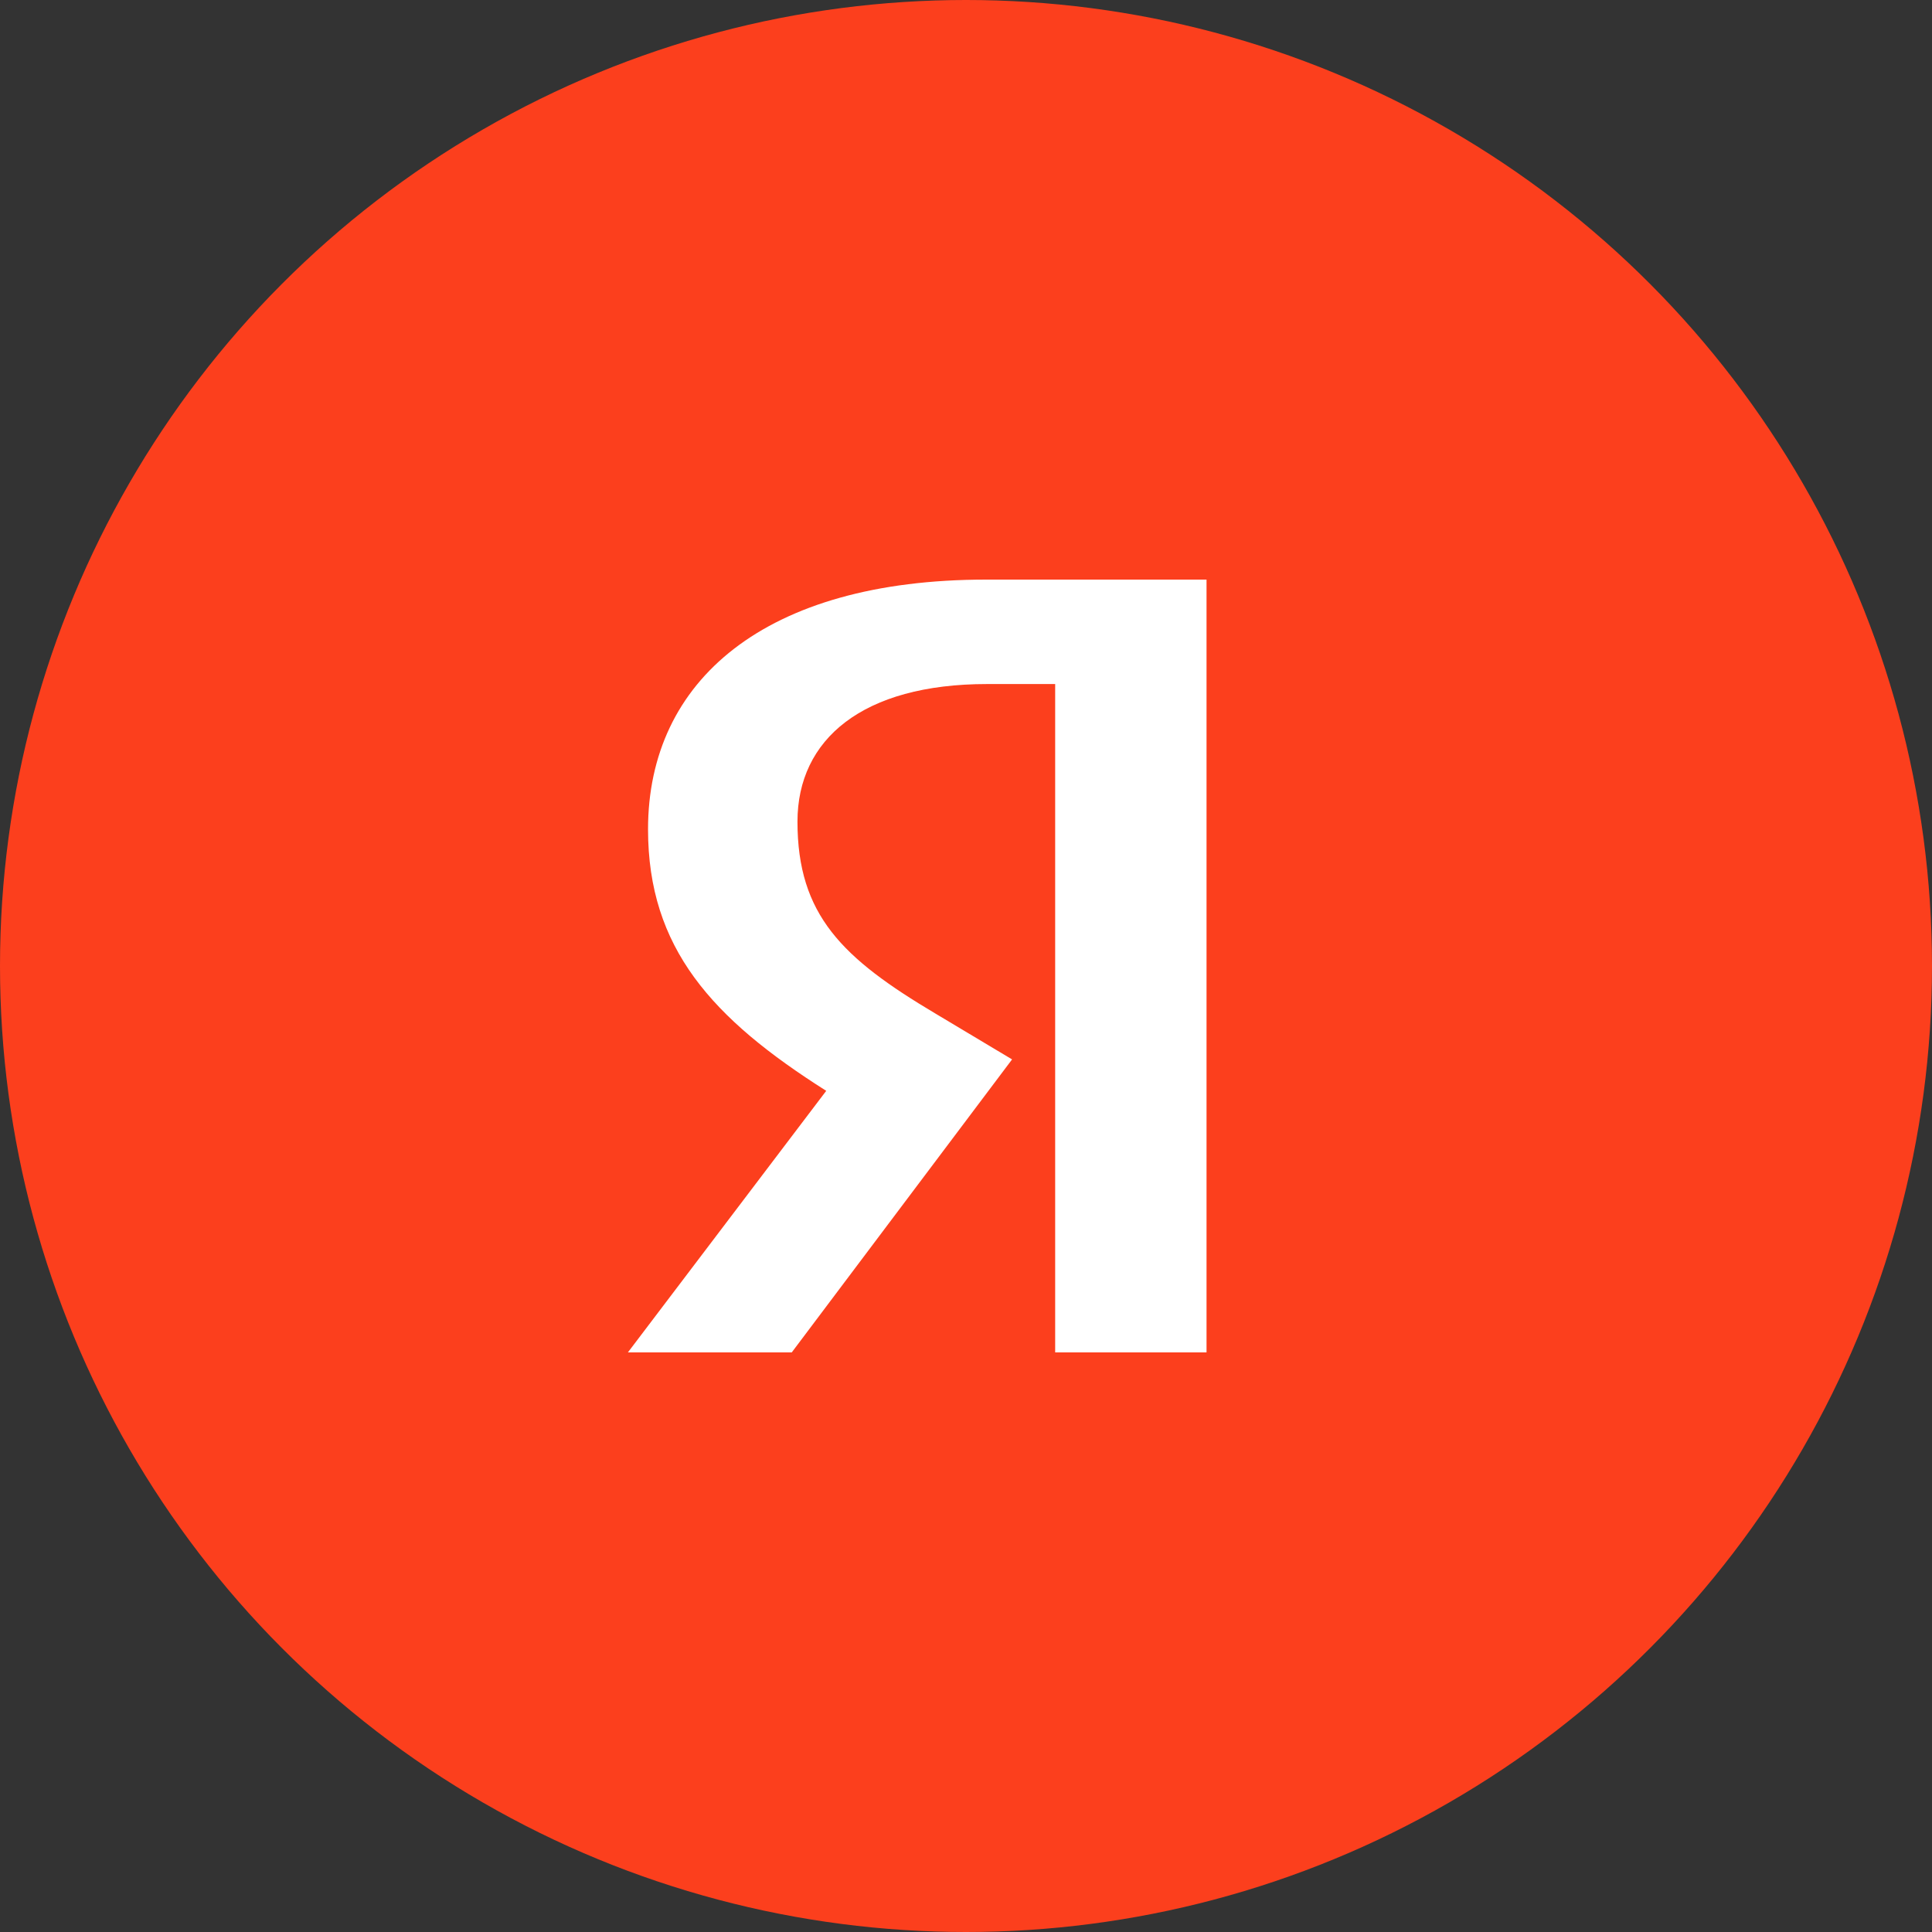
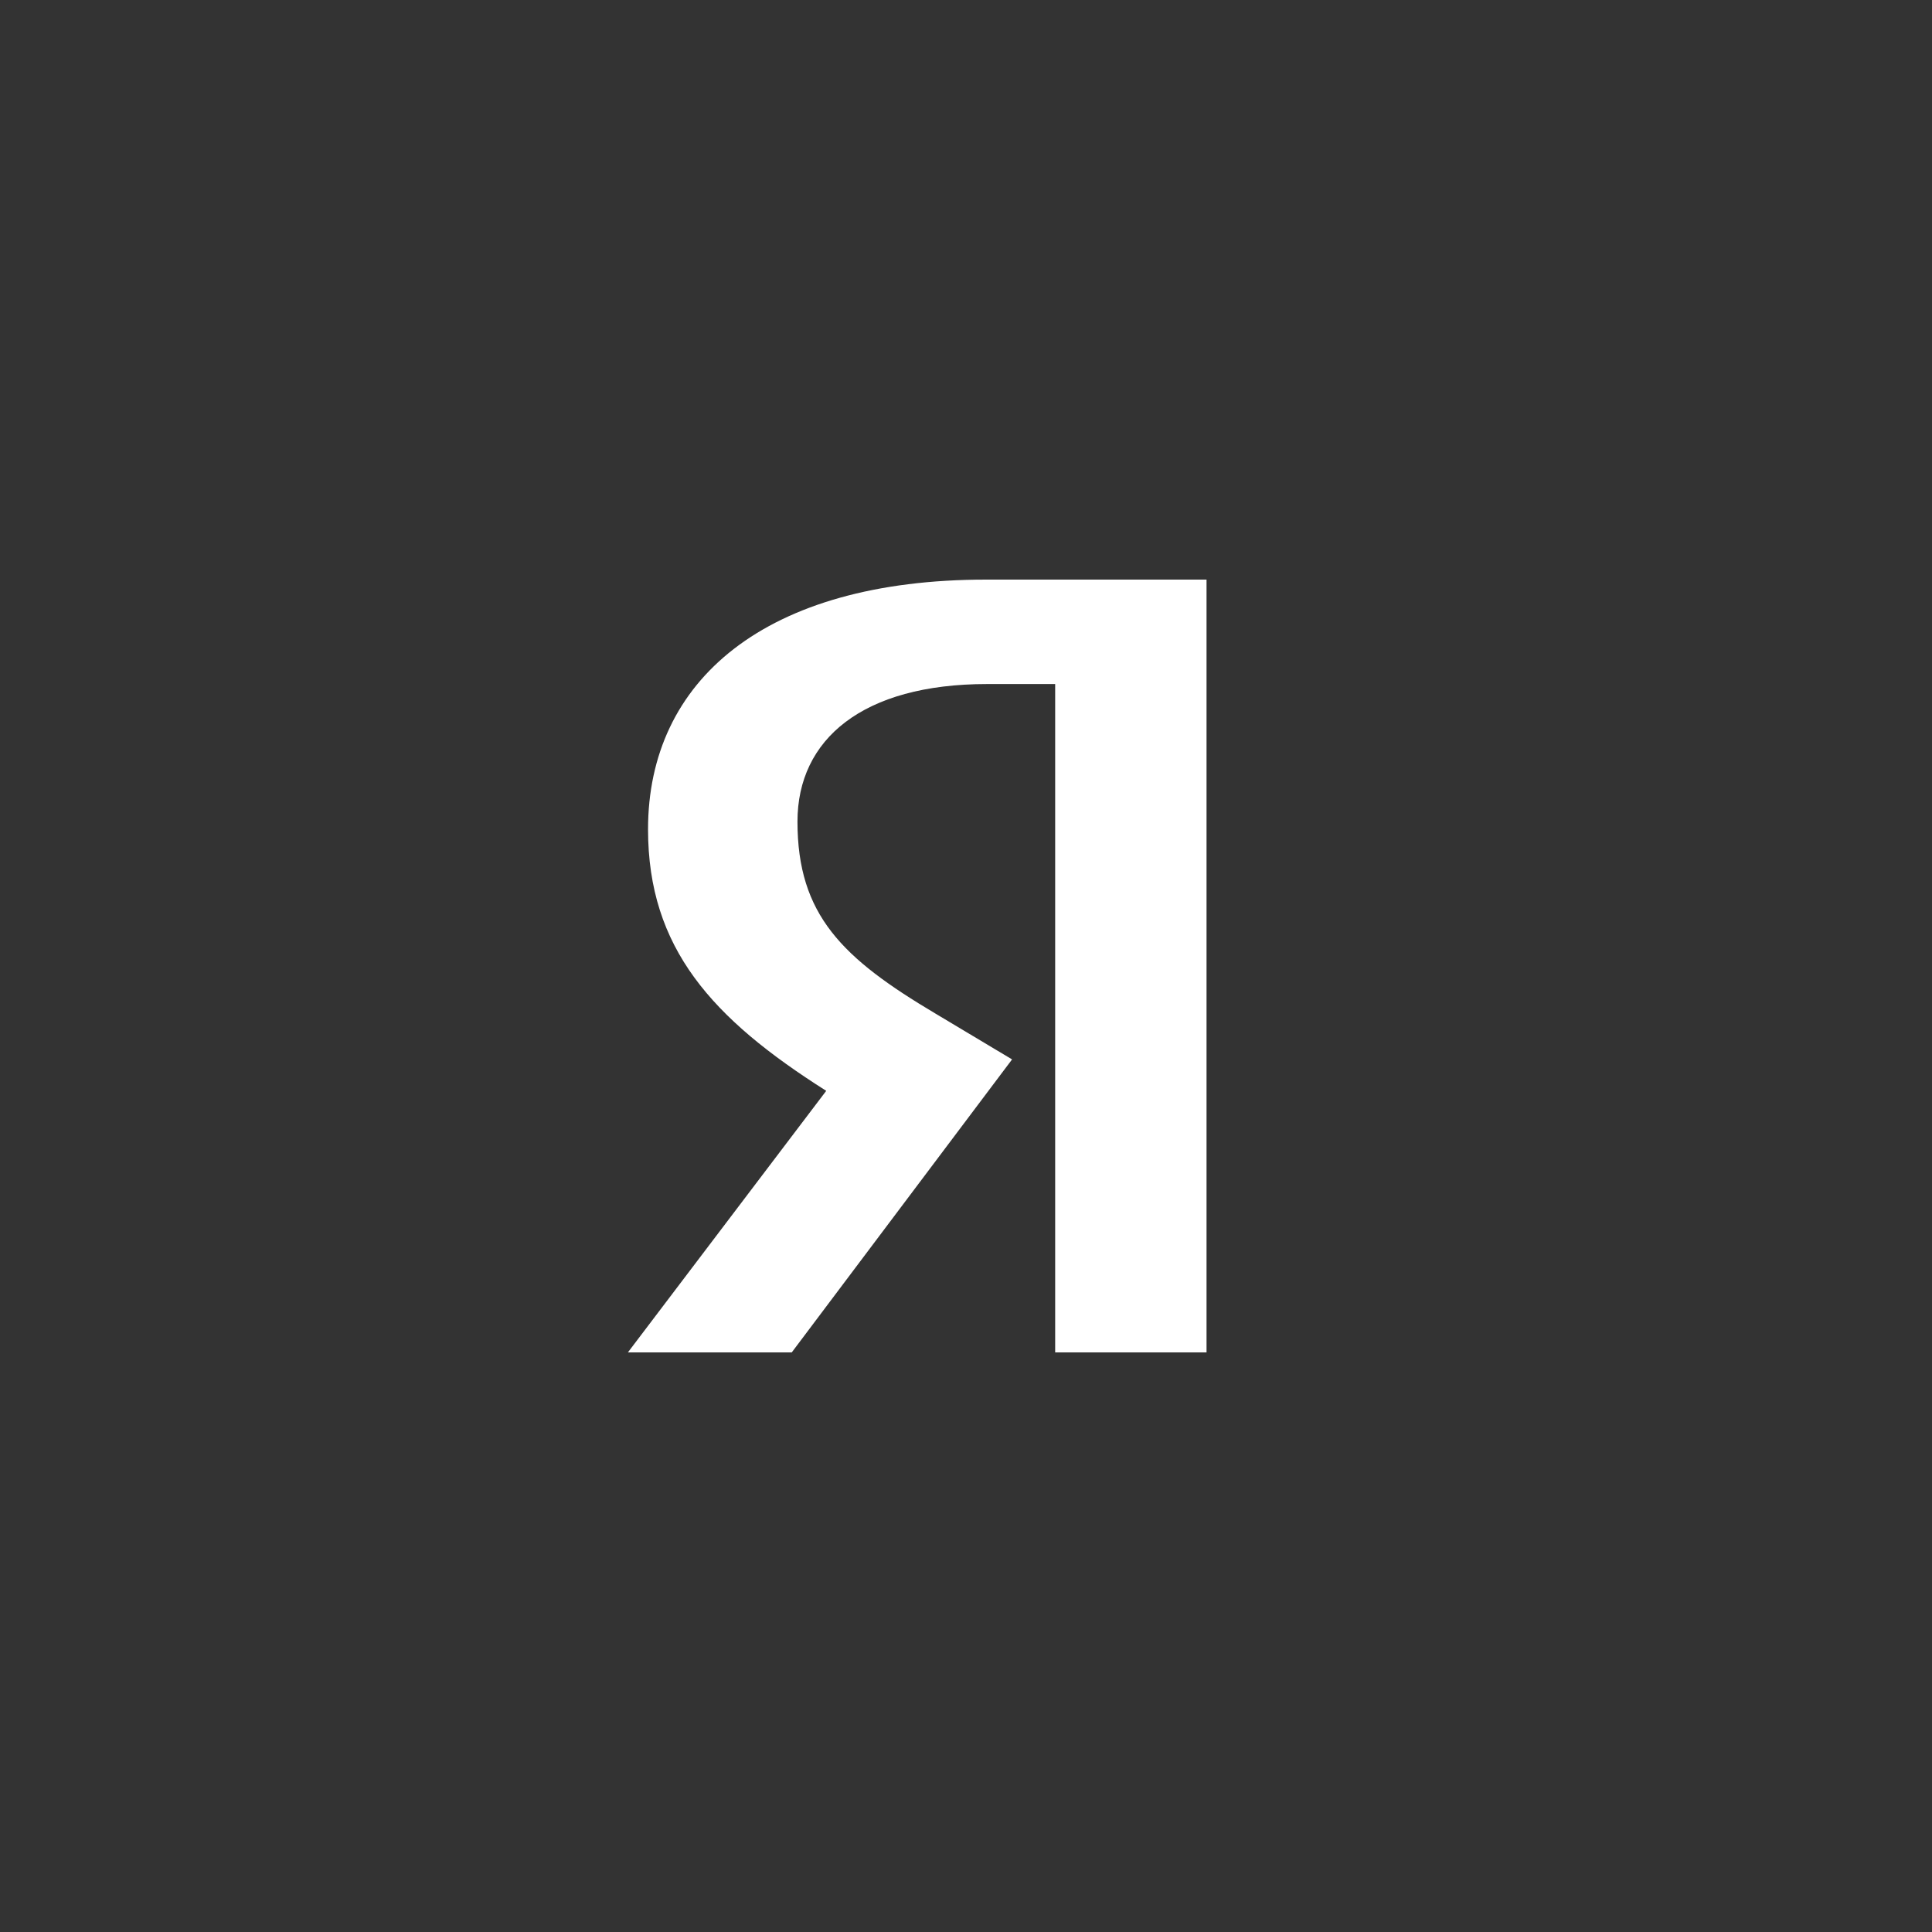
<svg xmlns="http://www.w3.org/2000/svg" width="52" height="52" fill="none" viewBox="0 0 52 52">
  <rect x="0" y="0" width="52" height="52" fill="#333333" stroke="none" />
-   <circle cx="26" cy="26" r="26" fill="#FC3F1D" />
  <path fill="#fff" d="M32.5 36.4h-4.1V18.411h-1.83c-3.352 0-5.106 1.486-5.106 3.703 0 2.515 1.212 3.68 3.713 5.166l2.063 1.234-5.93 7.886H16.9l5.338-7.04c-3.069-1.943-4.796-3.84-4.796-7.04 0-4 3.146-6.72 9.102-6.72h5.93v20.8h.026Z" />
</svg>